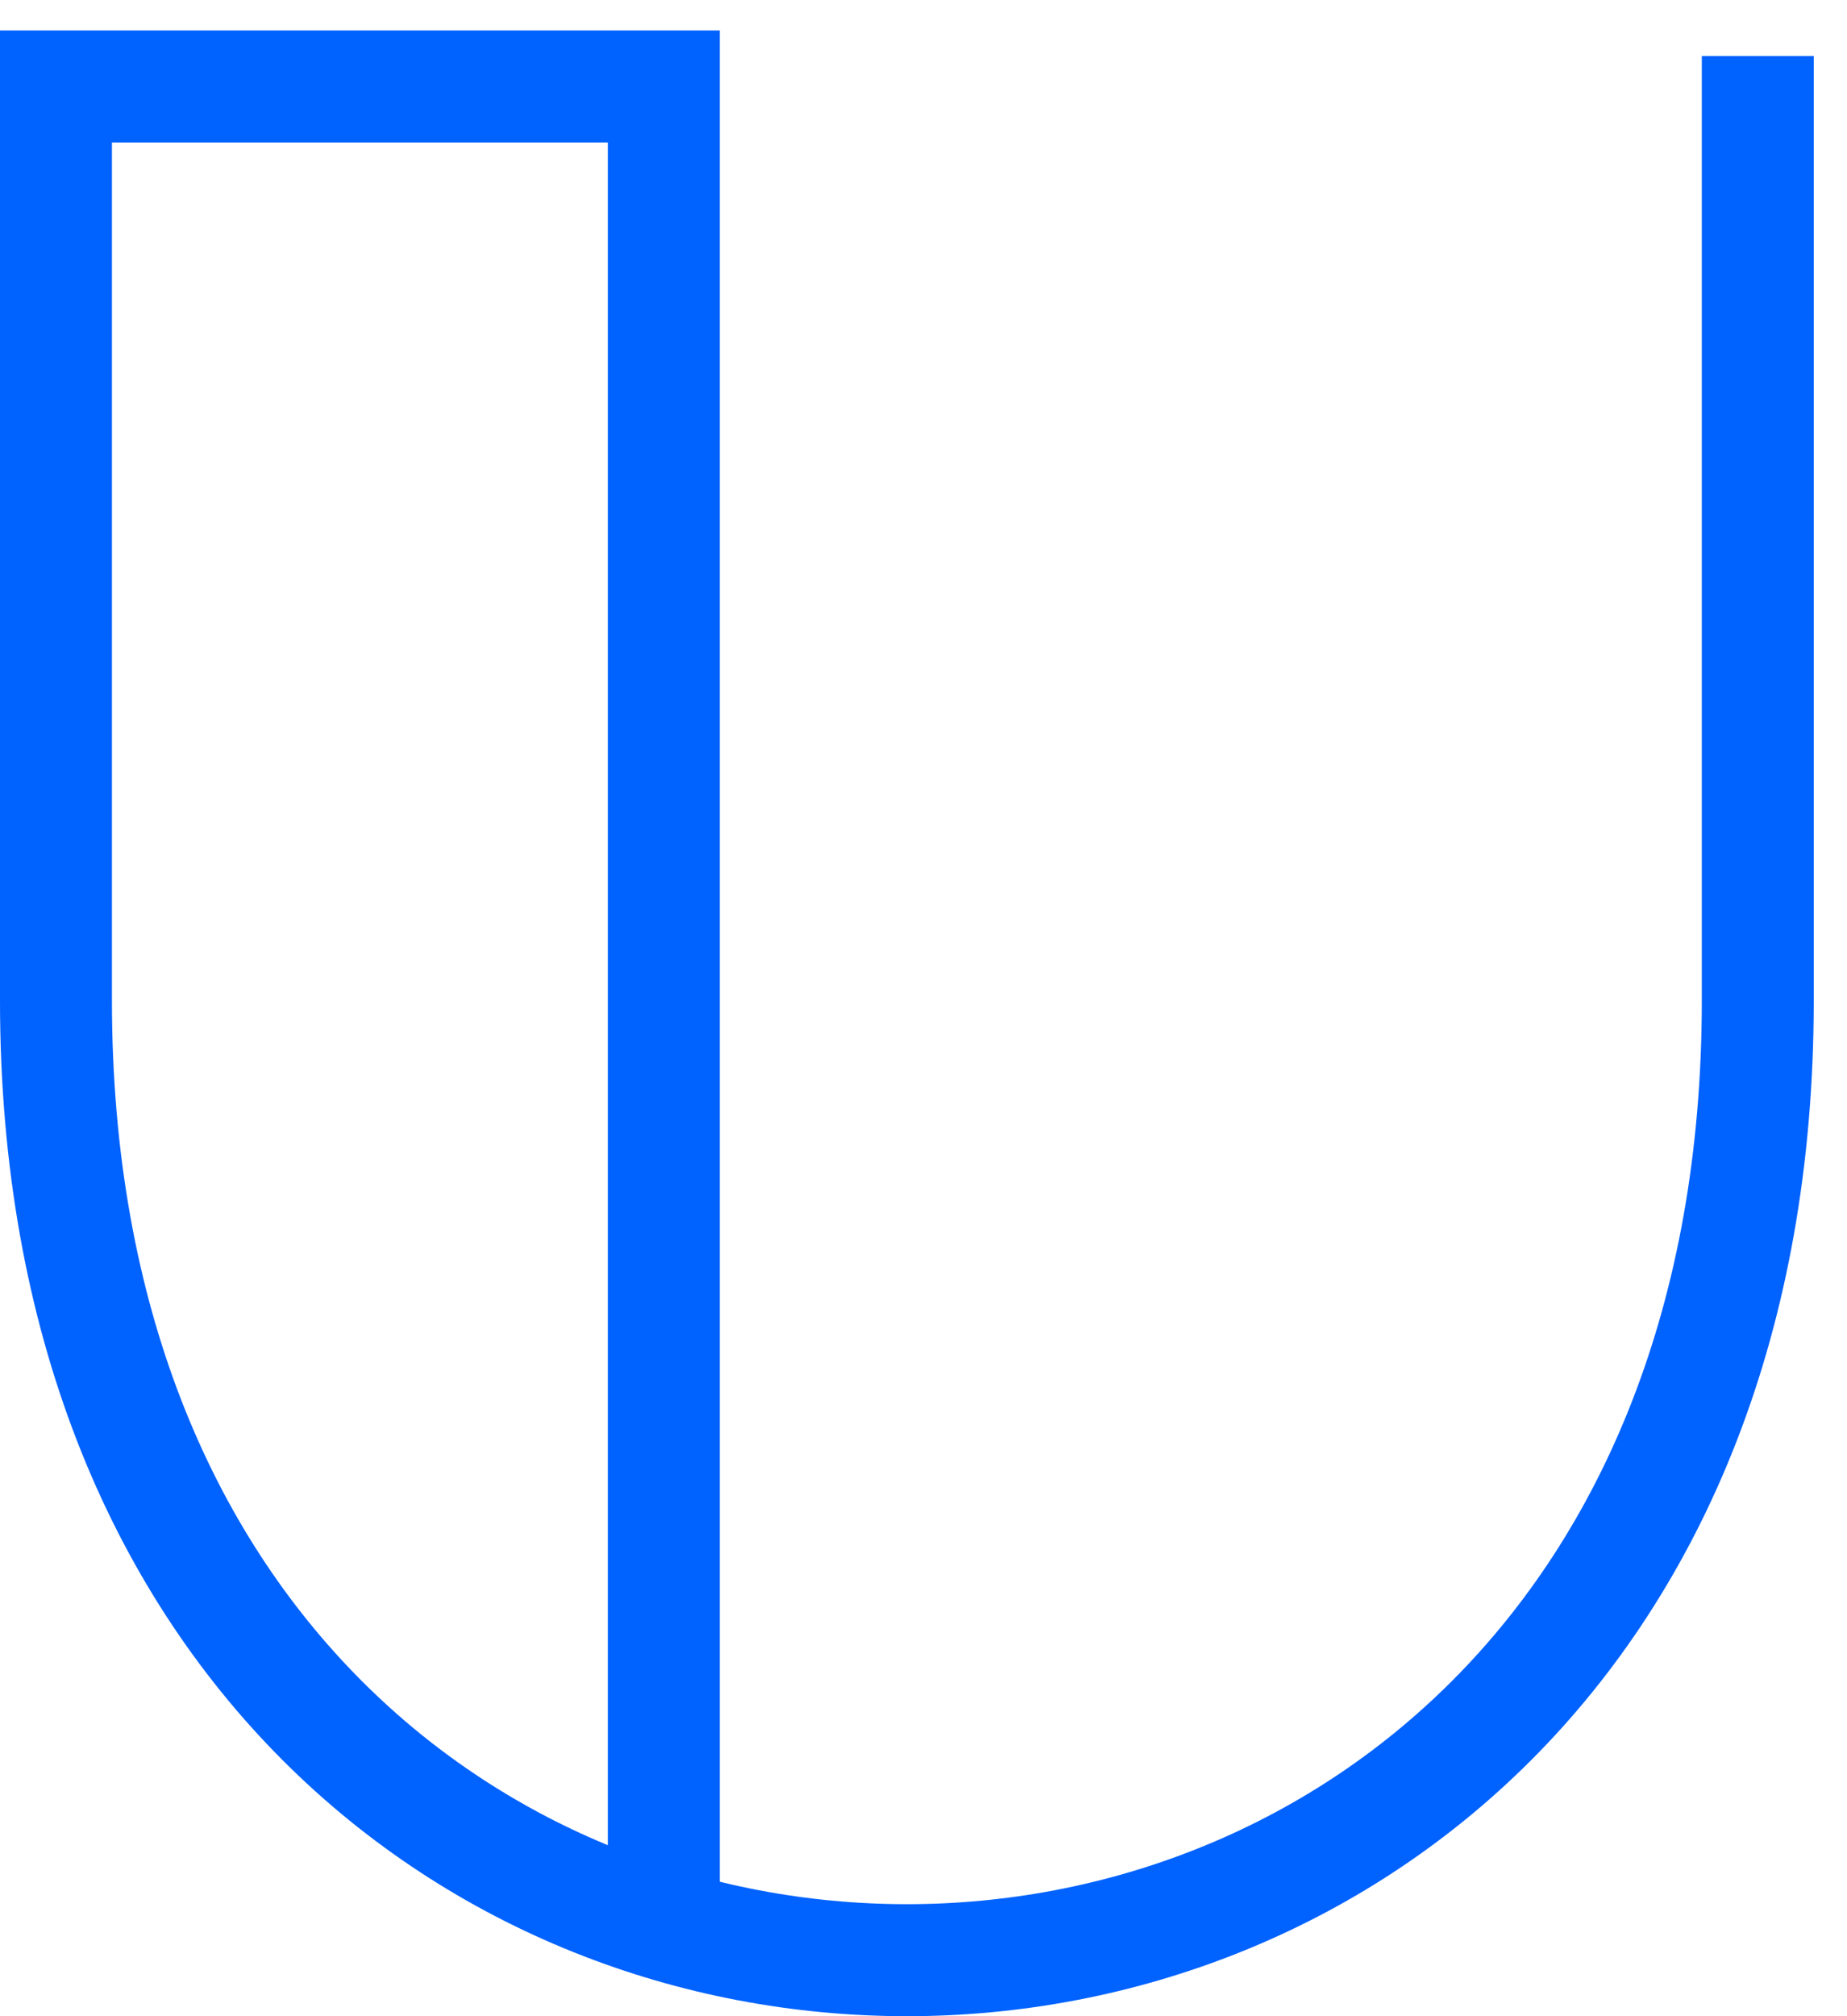
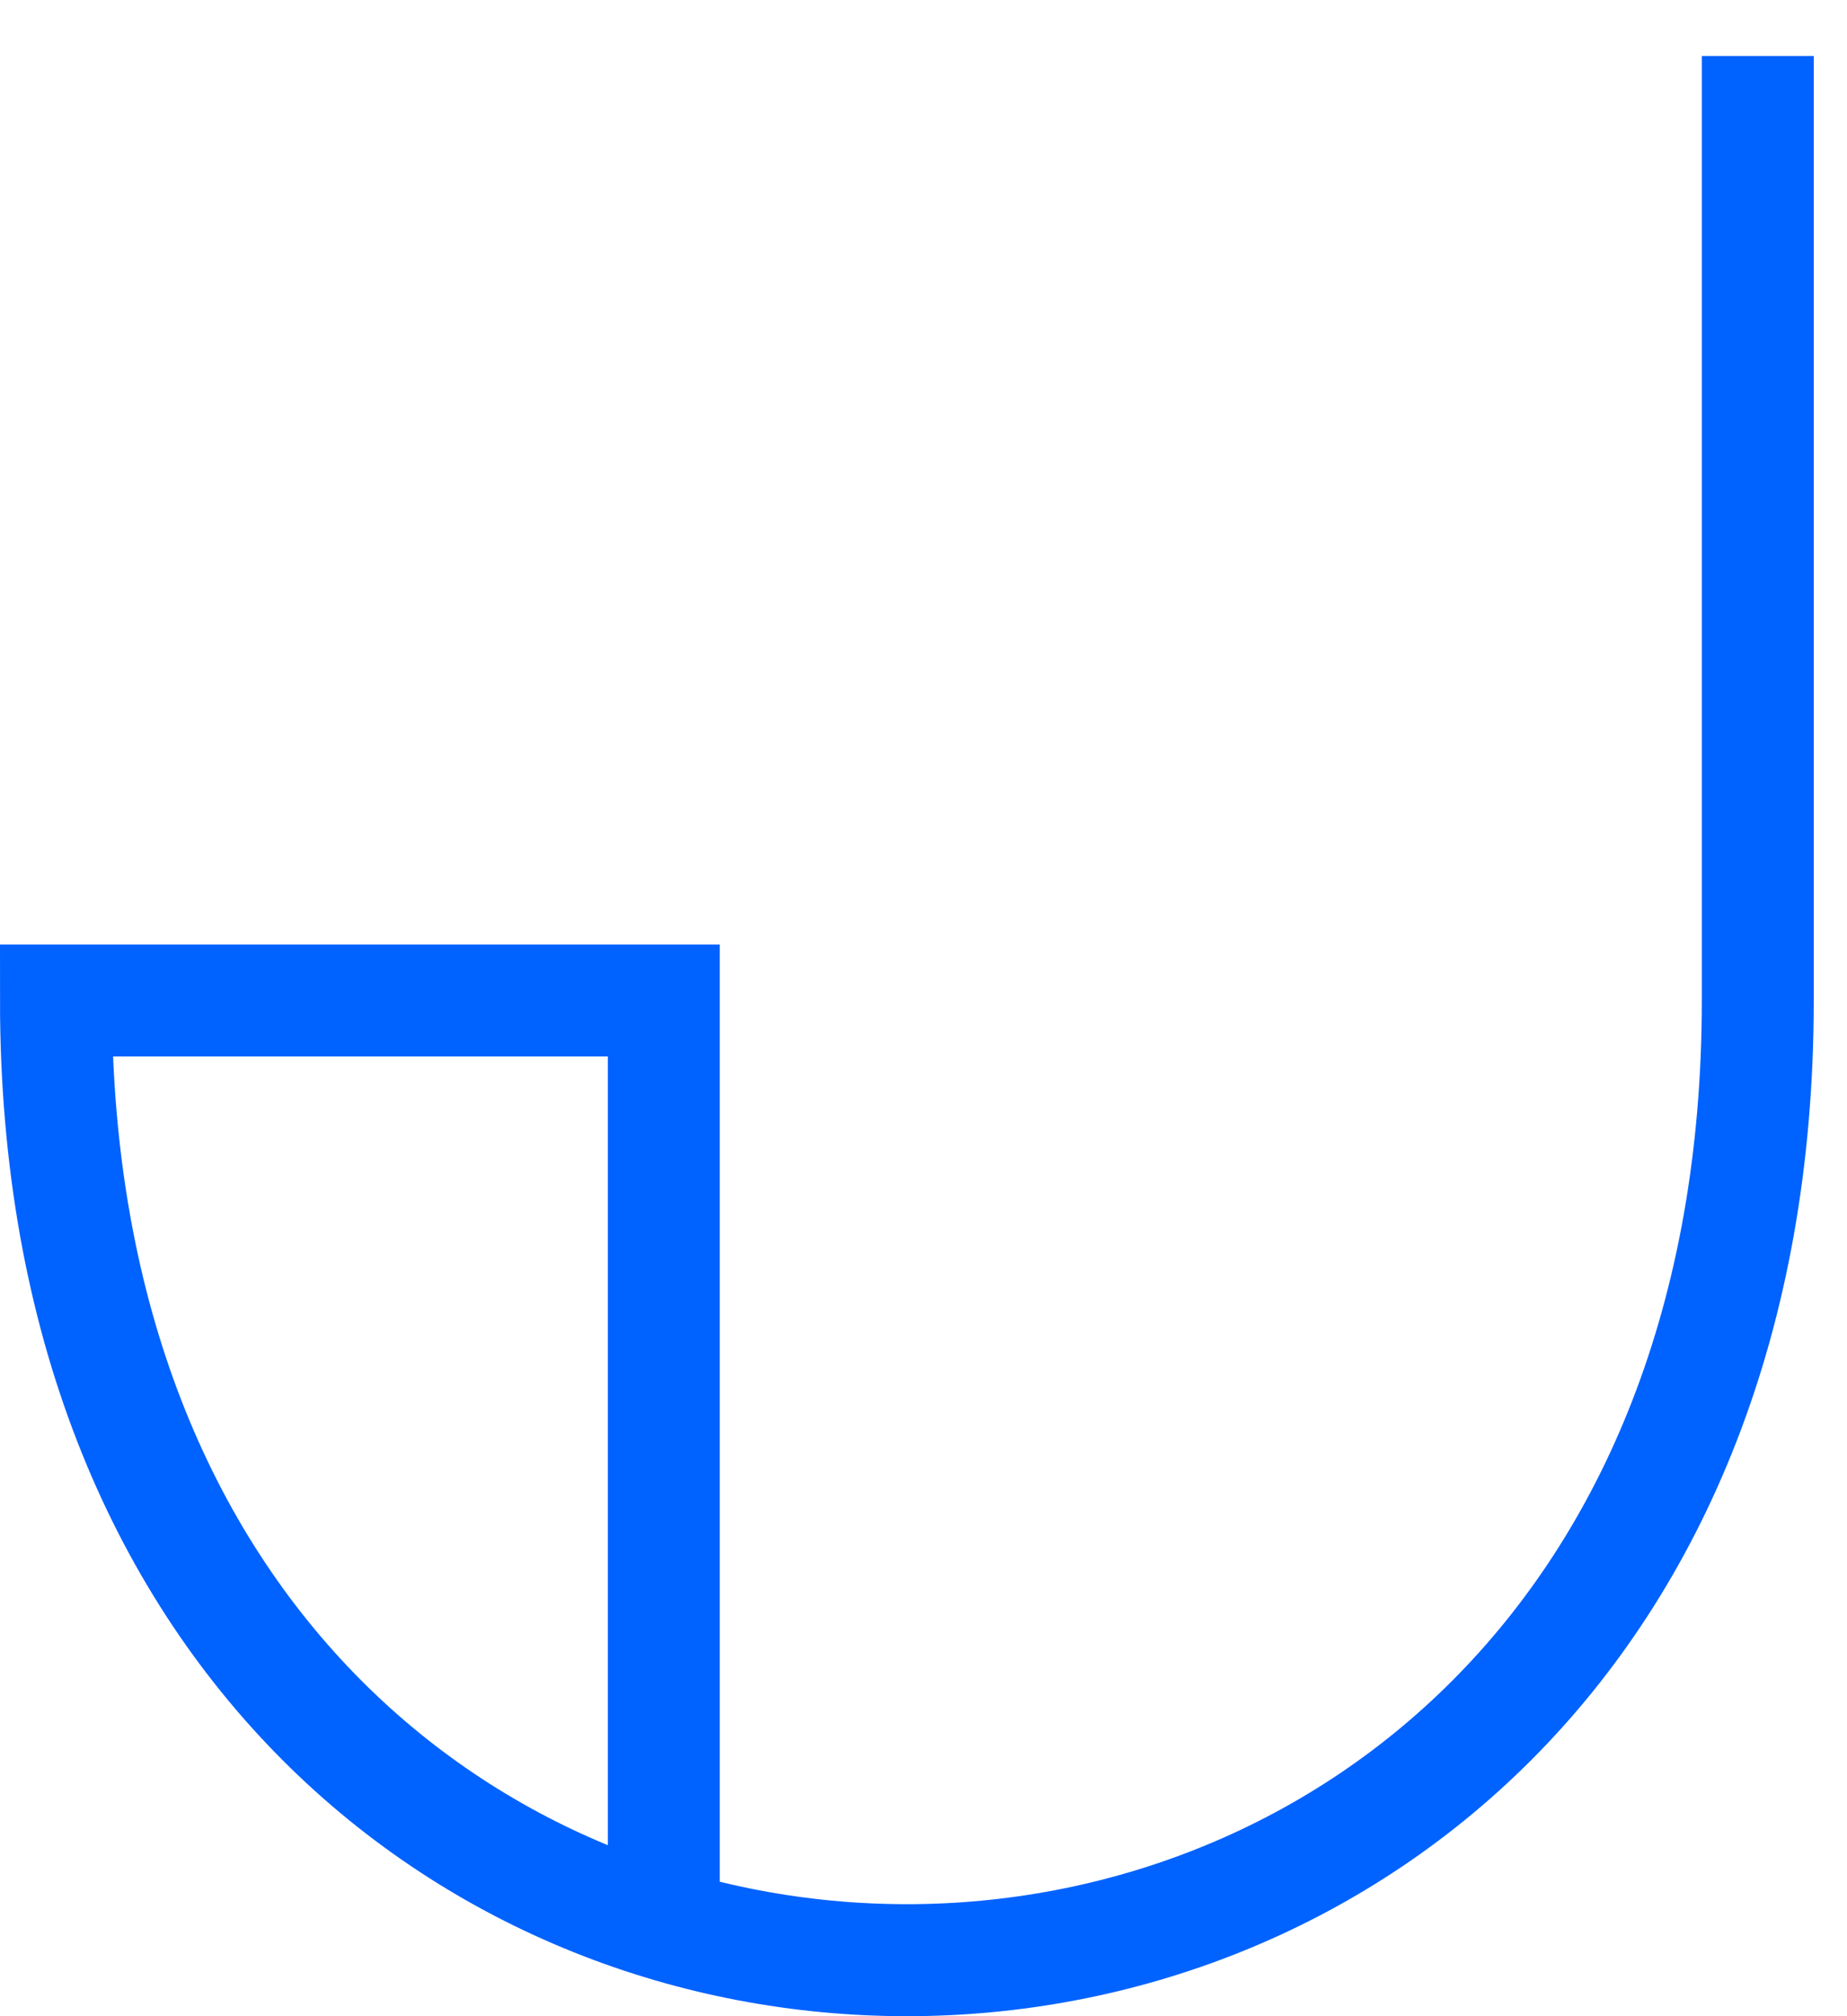
<svg xmlns="http://www.w3.org/2000/svg" width="33" height="36" viewBox="0 0 33 36" fill="none">
-   <path d="M31.406 1C31.406 1 31.406 6.621 31.406 17.864C31.406 40.712 1 40.712 1 17.864C1 6.984 1 1.544 1 1.544H11.86V34.511" stroke="#0062FF" stroke-width="2" />
+   <path d="M31.406 1C31.406 1 31.406 6.621 31.406 17.864C31.406 40.712 1 40.712 1 17.864H11.86V34.511" stroke="#0062FF" stroke-width="2" />
</svg>